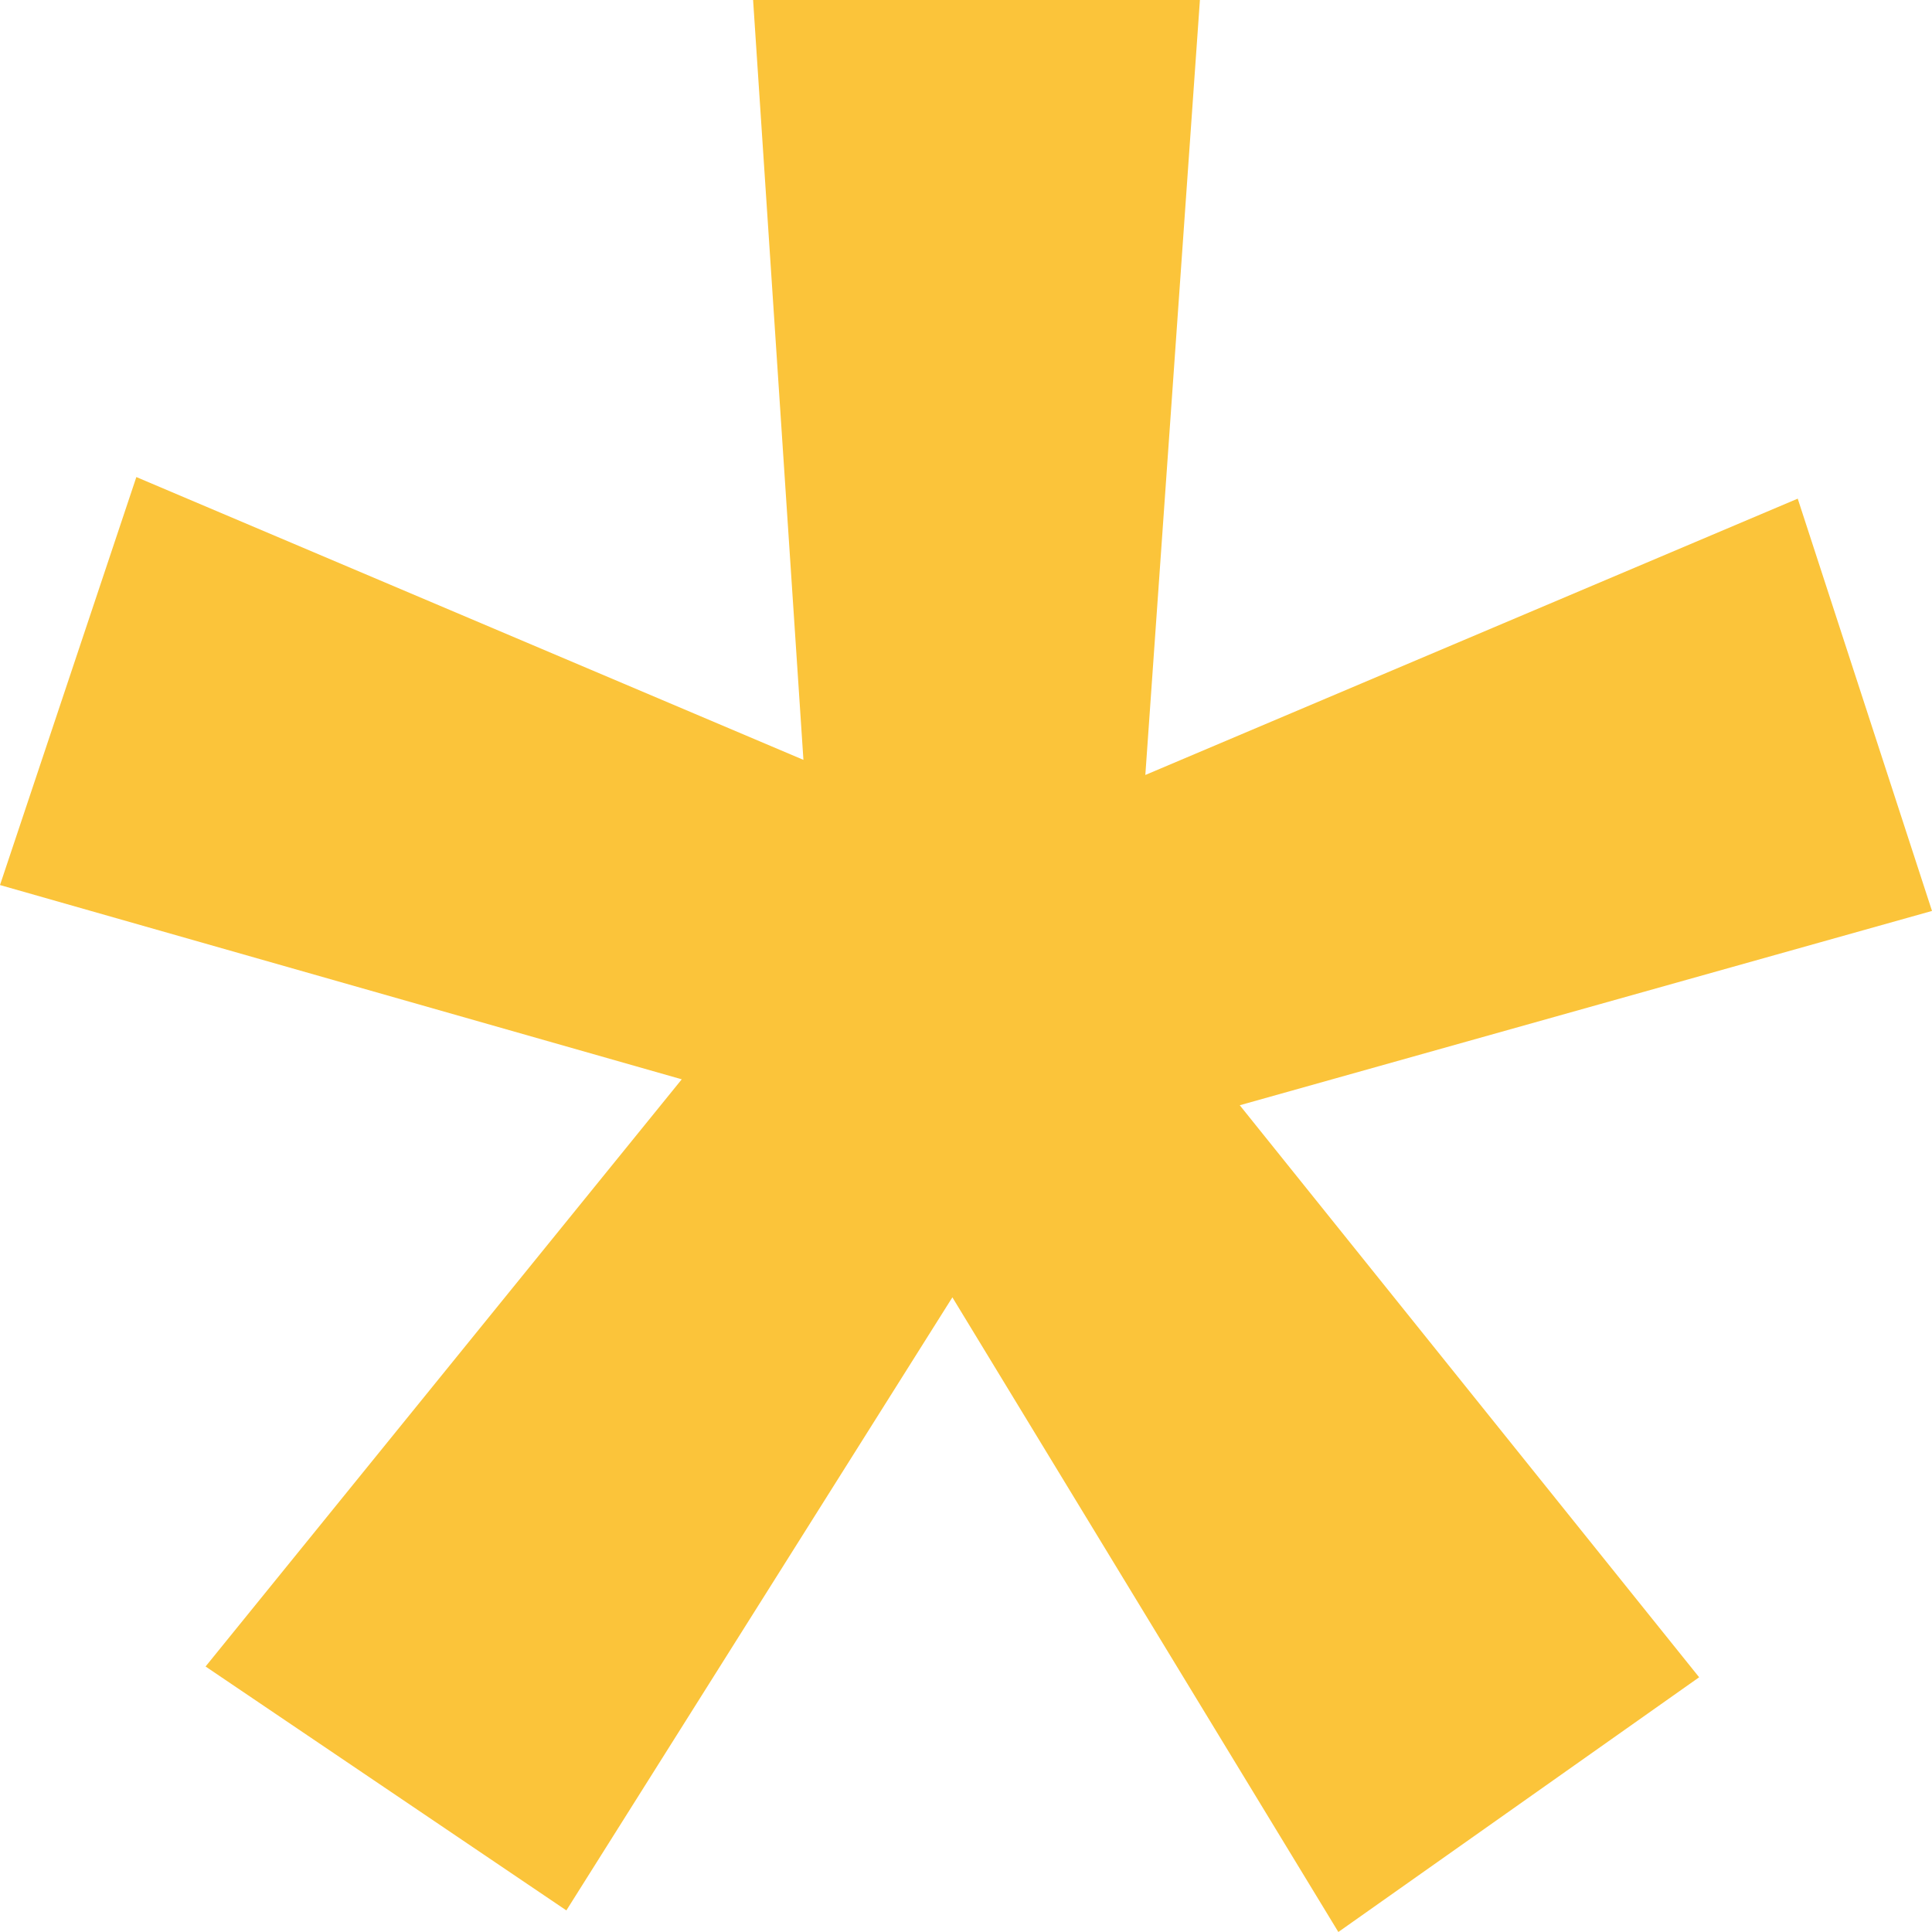
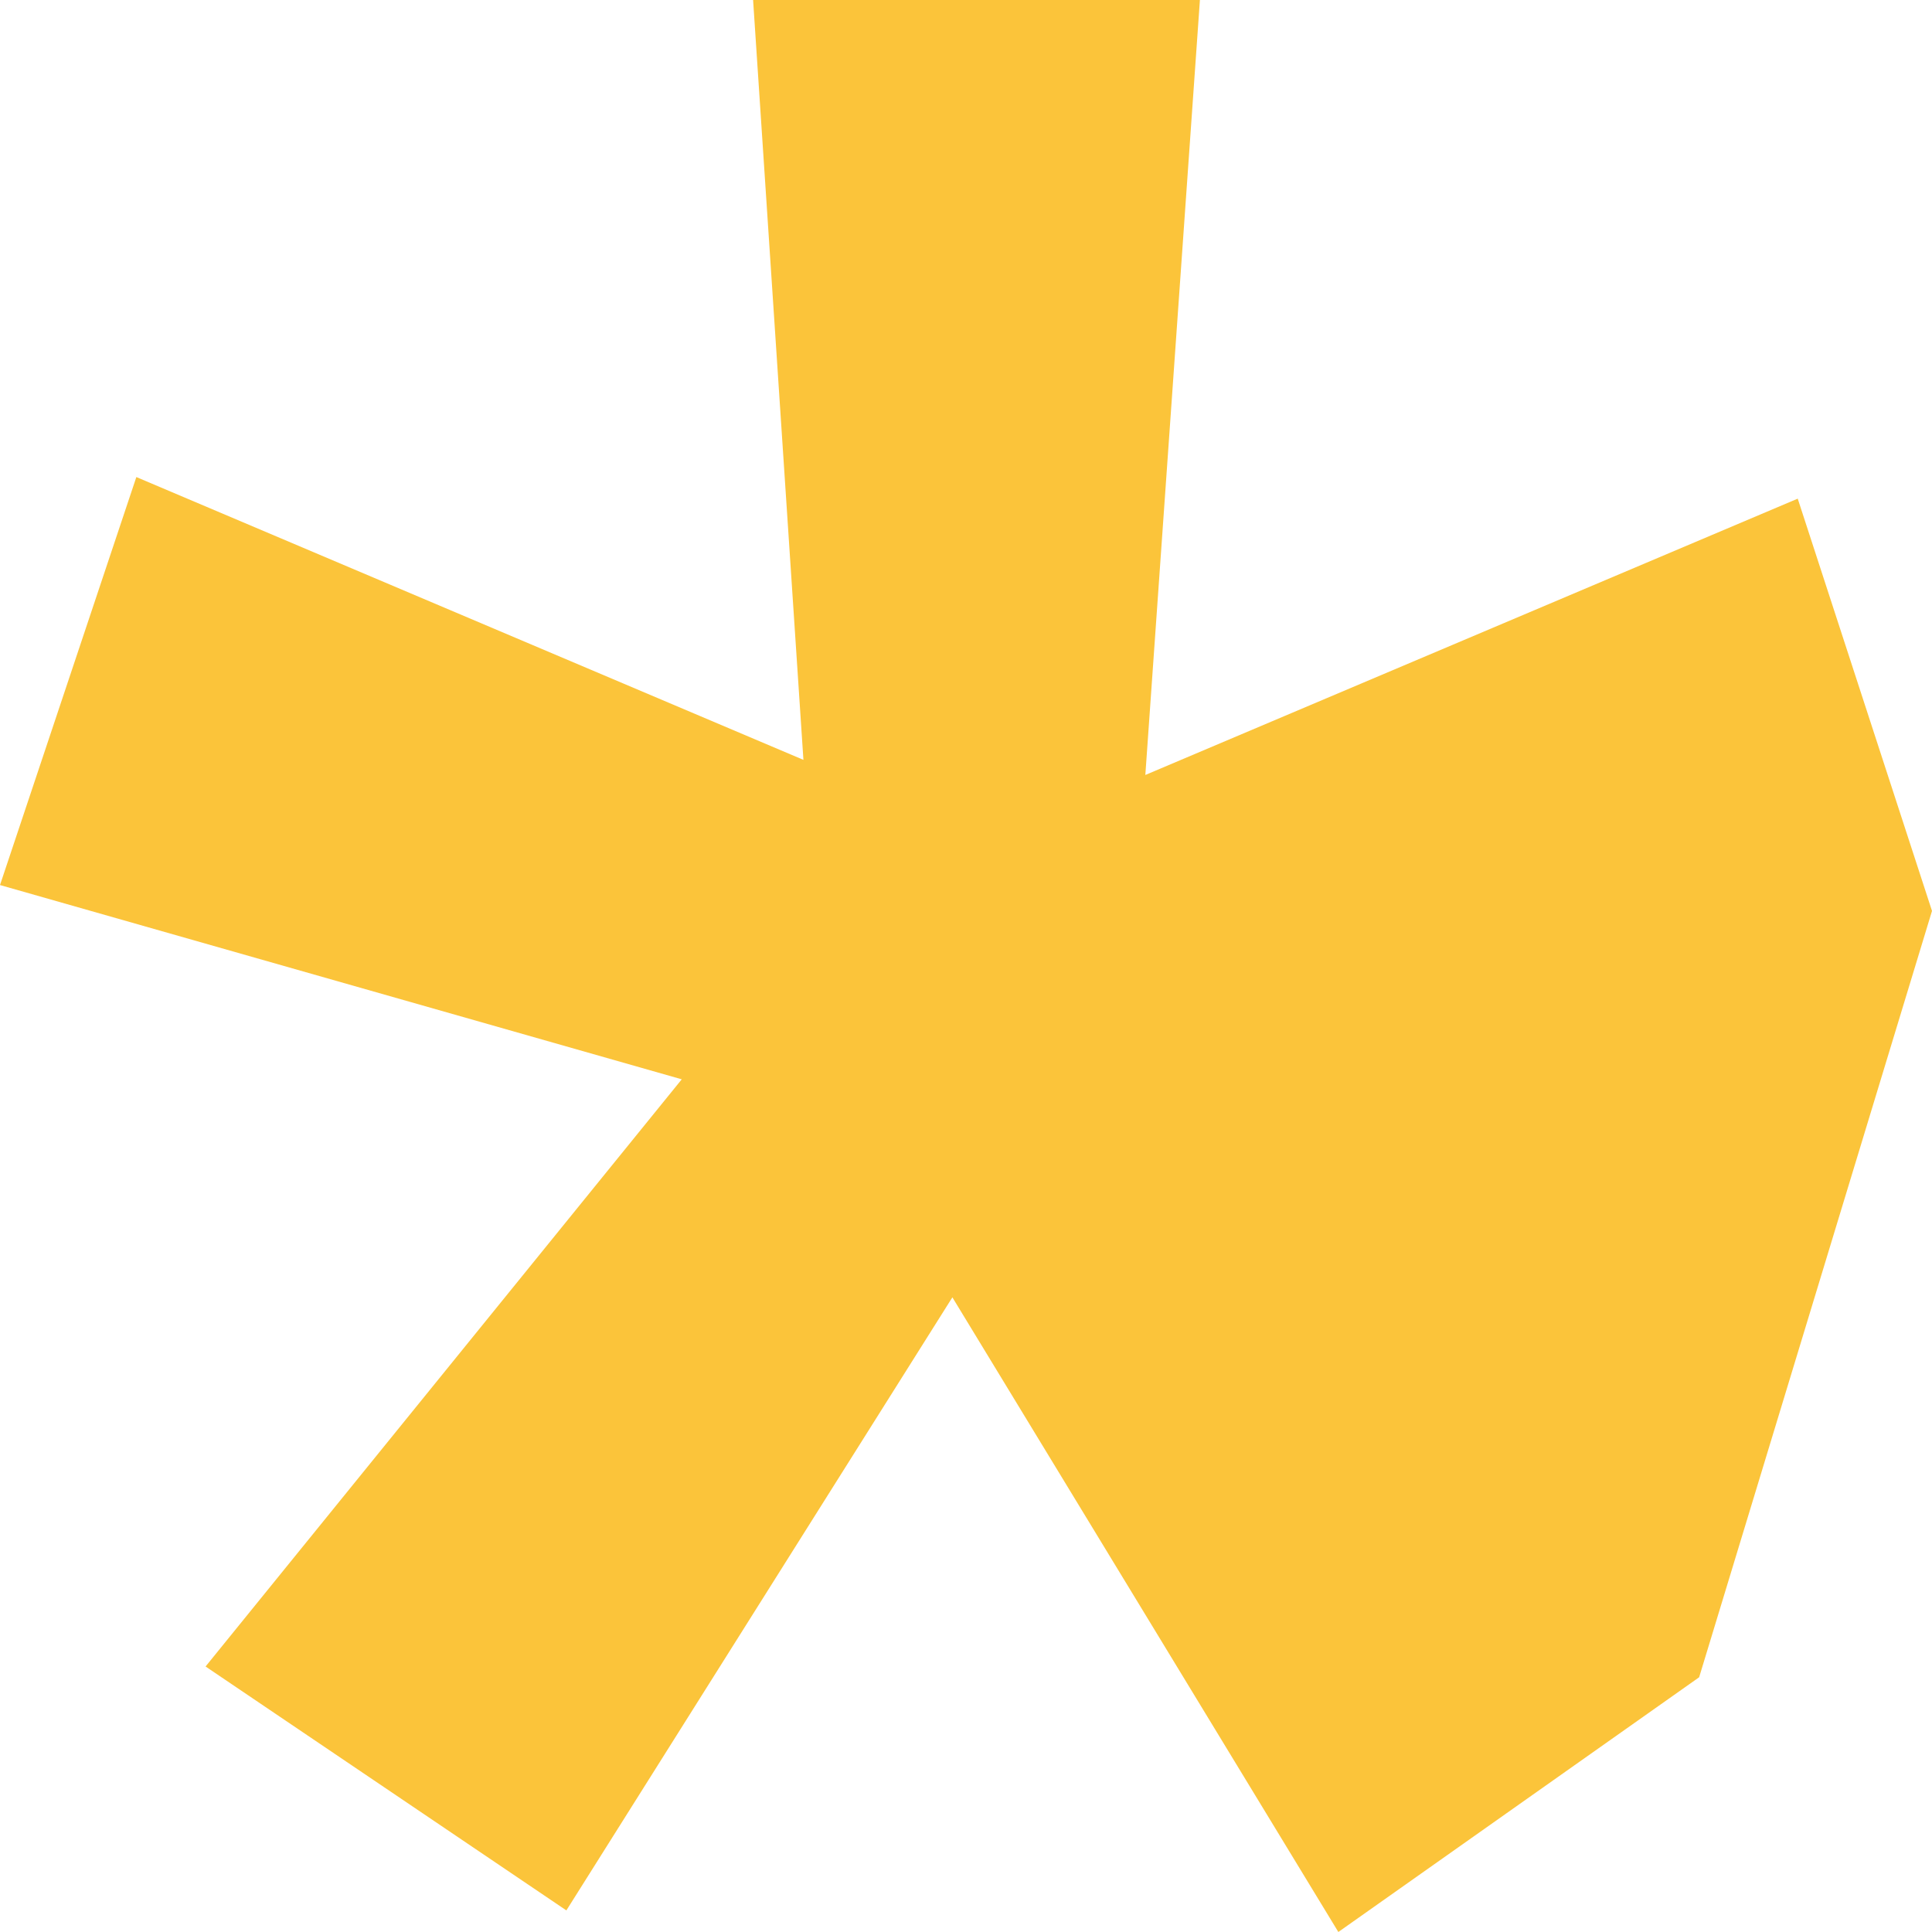
<svg xmlns="http://www.w3.org/2000/svg" width="40" height="40" viewBox="0 0 40 40" fill="none">
-   <path d="M4.256 34.503L14.115 22.346L0 18.324L2.823 9.877L16.634 15.732L15.592 0H24.843L23.713 16.045L37.22 10.324L40 18.86L25.668 22.883L35.179 34.726L27.709 40L19.718 26.86L11.726 39.553L4.256 34.503Z" fill="#FBC43A" />
+   <path d="M4.256 34.503L14.115 22.346L0 18.324L2.823 9.877L16.634 15.732L15.592 0H24.843L23.713 16.045L37.22 10.324L40 18.86L35.179 34.726L27.709 40L19.718 26.86L11.726 39.553L4.256 34.503Z" fill="#FBC43A" />
</svg>